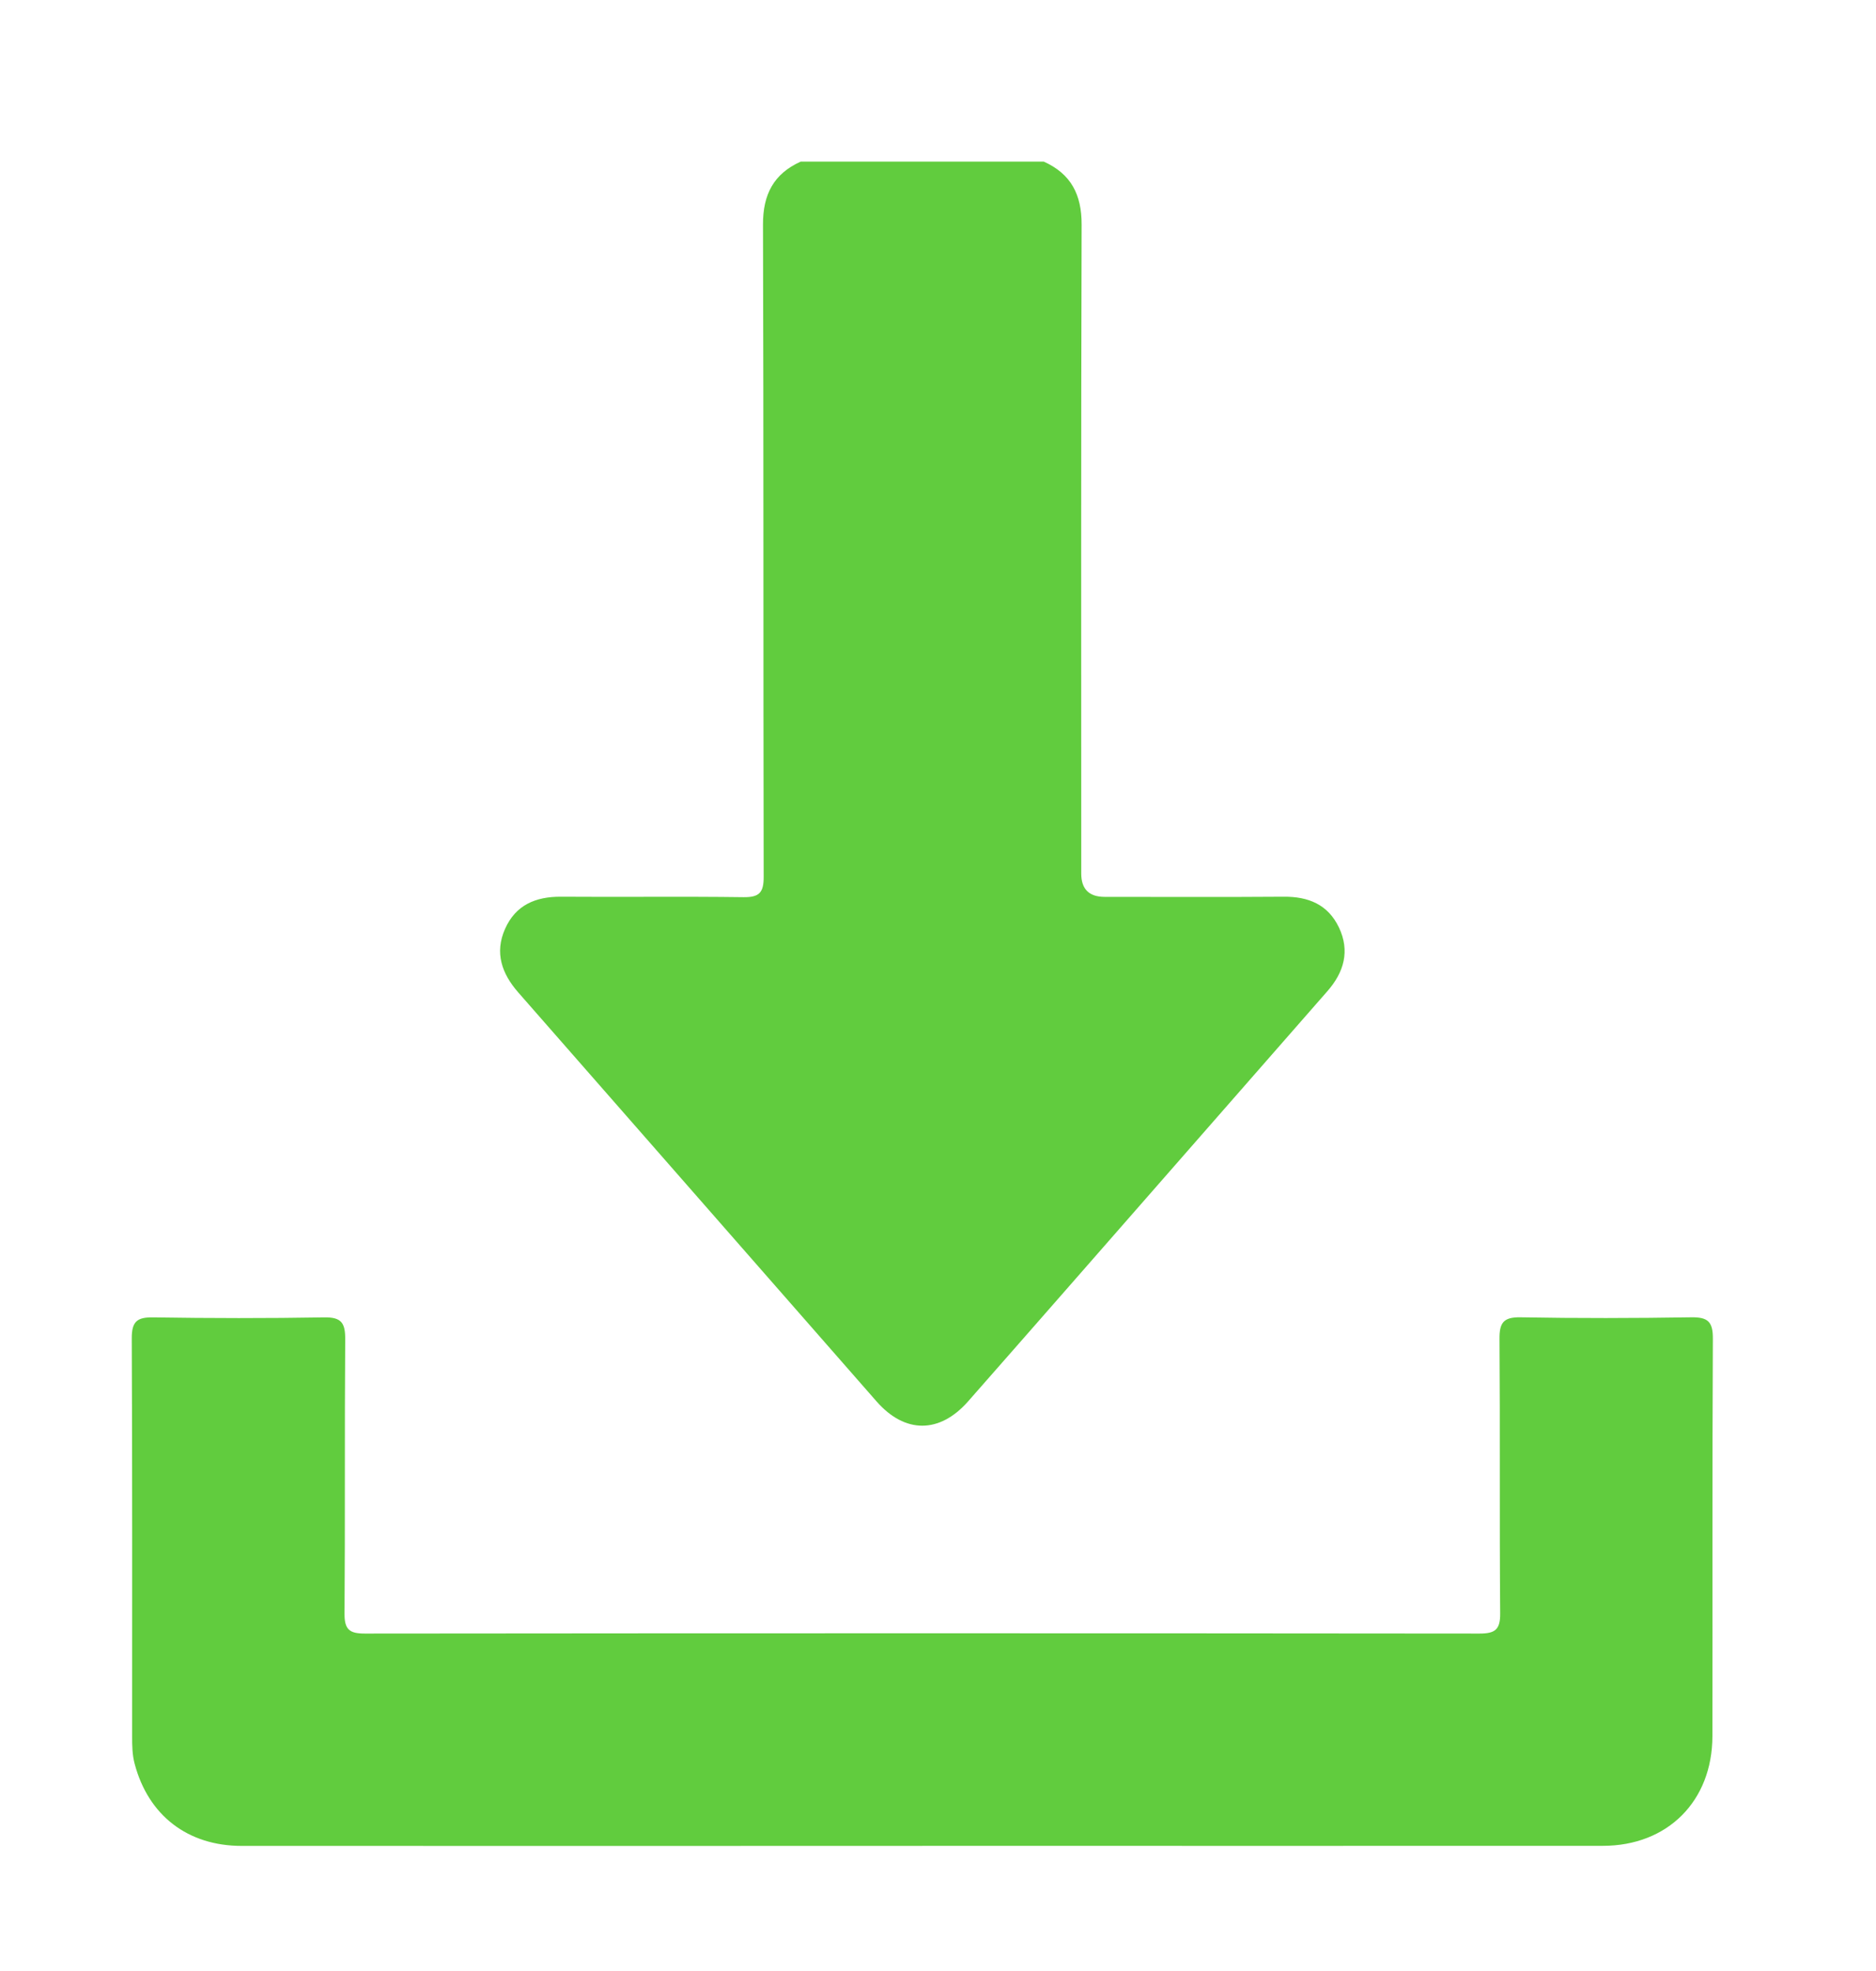
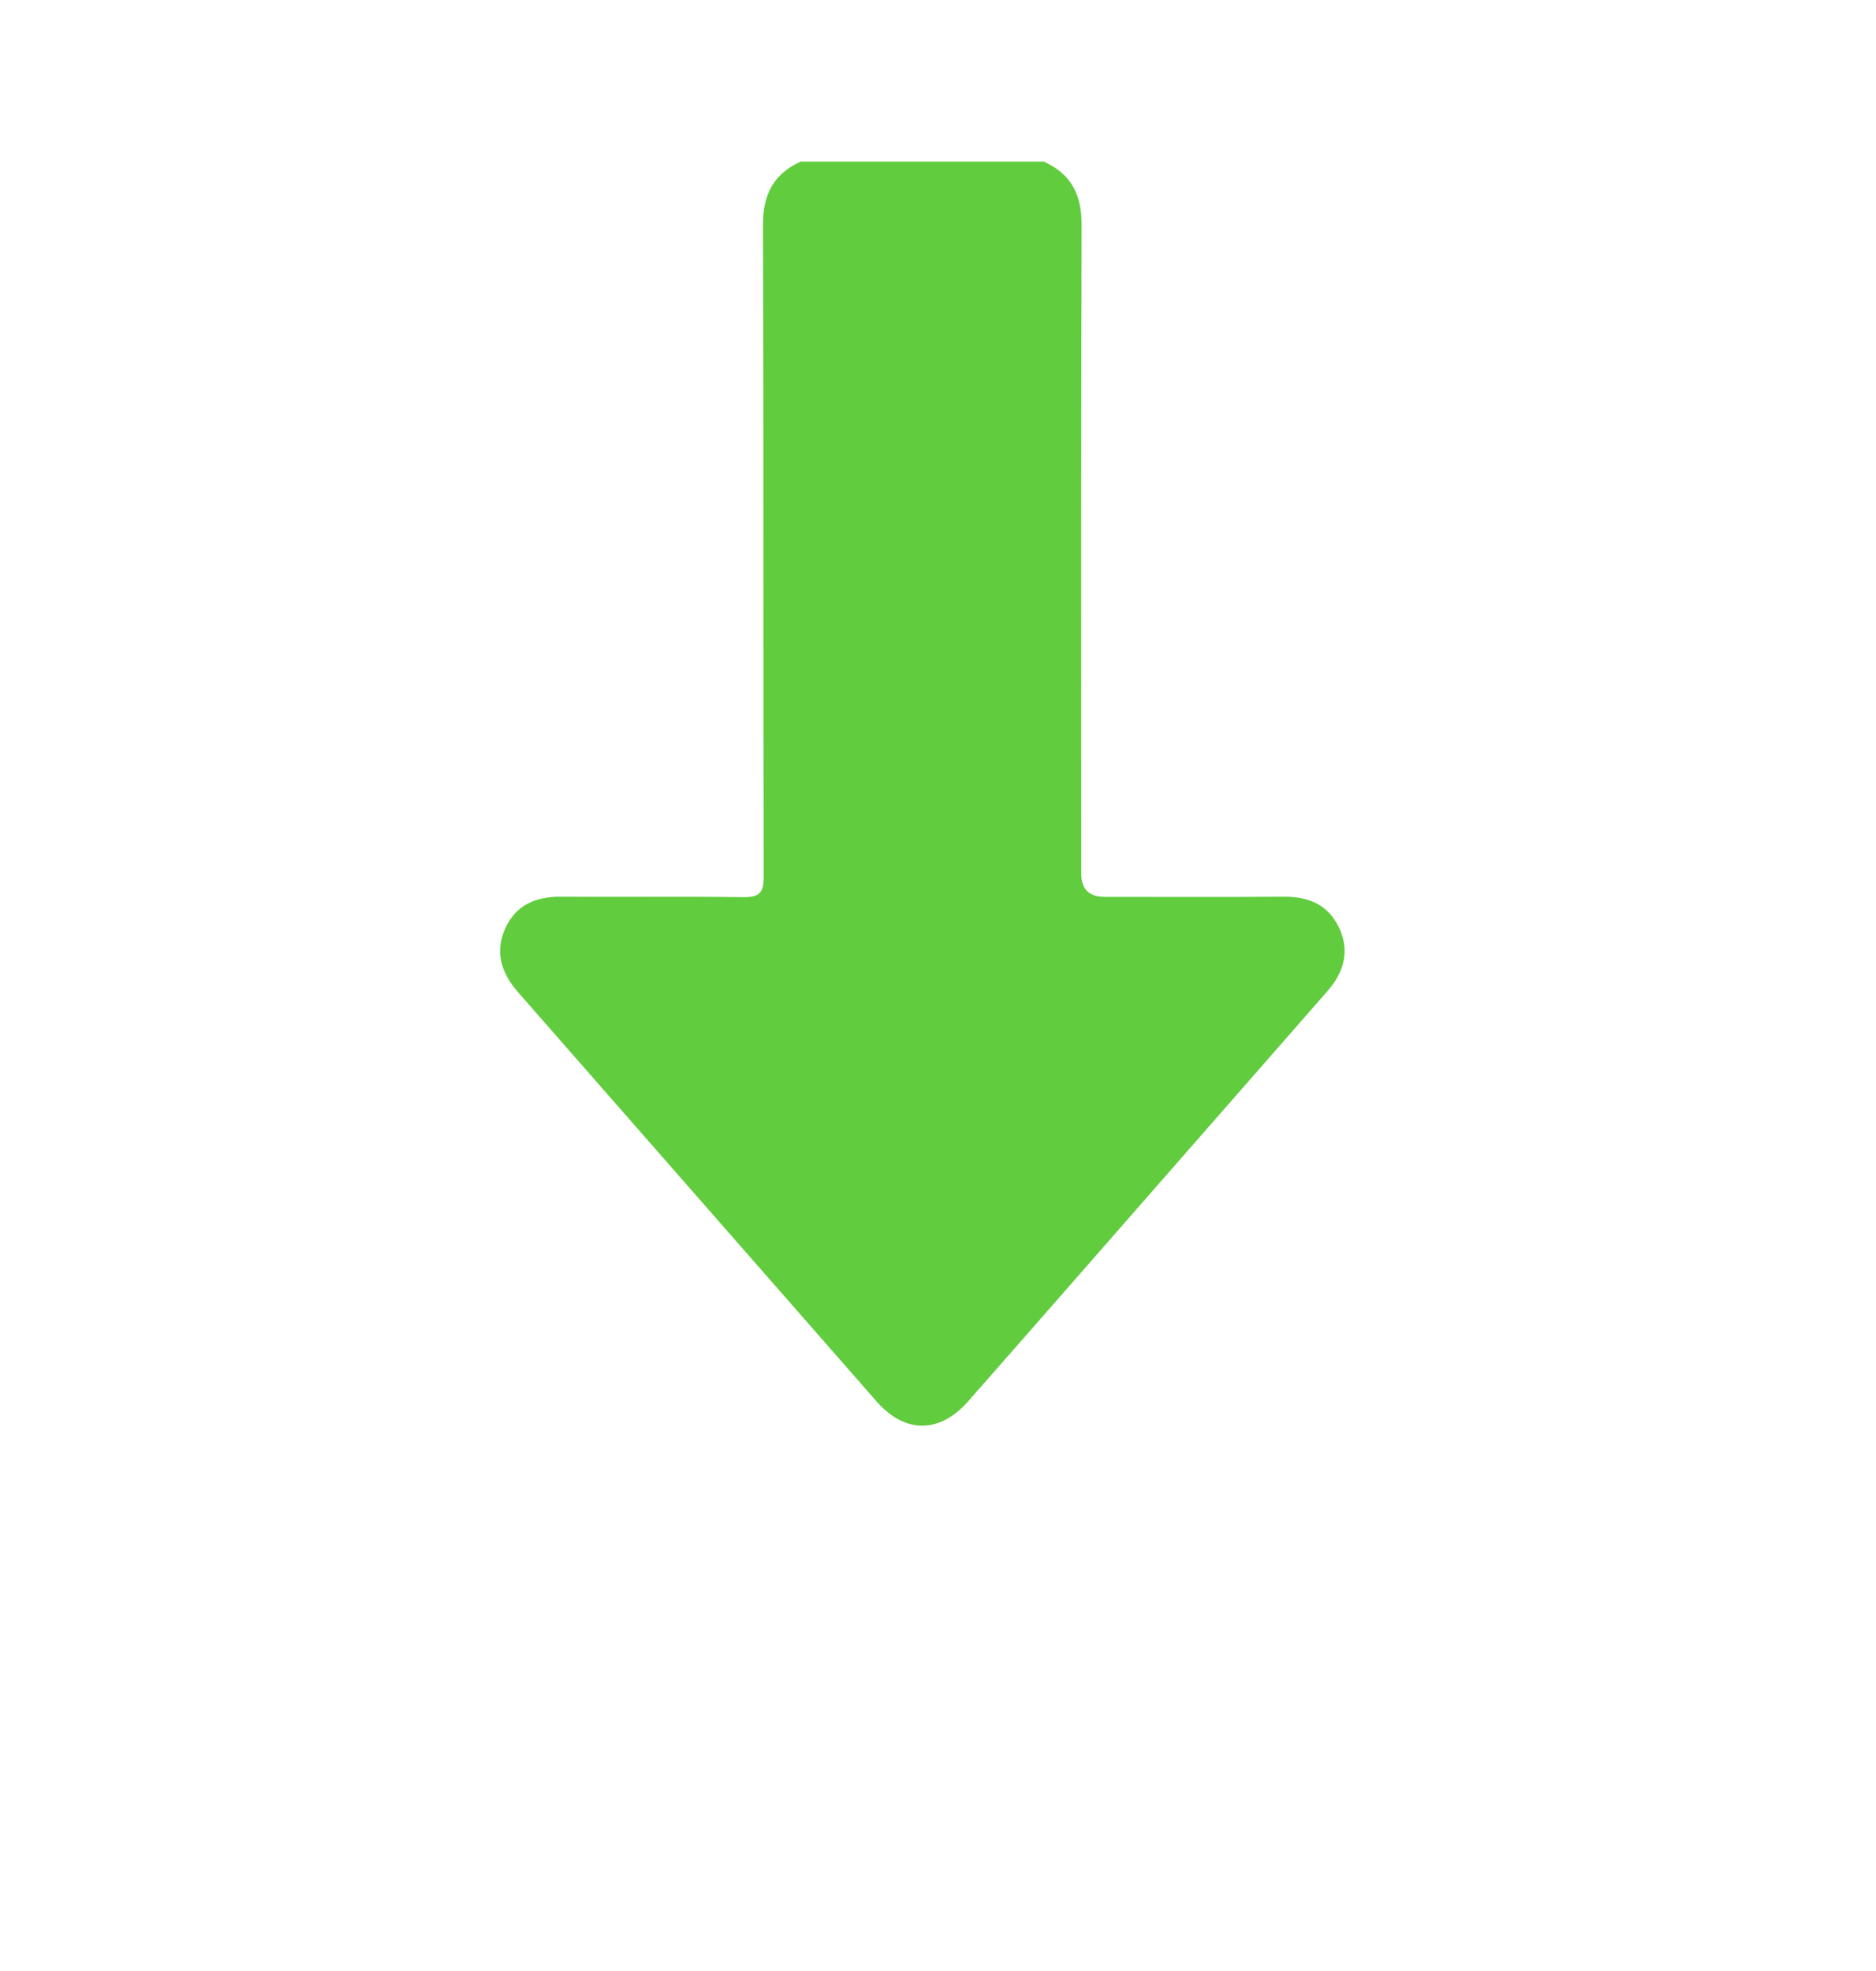
<svg xmlns="http://www.w3.org/2000/svg" id="OBJECTS" viewBox="0 0 249.88 262.54">
  <defs>
    <style>
      .cls-1 {
        fill: #61cc3e;
        stroke-width: 0px;
      }
    </style>
  </defs>
  <path class="cls-1" d="M139.05,21.54c3.61,1.63,5.03,4.39,5.02,8.37-.09,28.82-.05,57.64-.05,86.46q0,3.1,3.1,3.11c7.95,0,15.91.04,23.86-.02,3.28-.03,5.9,1.03,7.36,4.09,1.5,3.14.67,5.98-1.53,8.49-11.48,13.13-22.96,26.24-34.45,39.36-4.47,5.1-8.94,10.21-13.42,15.3-3.79,4.3-8.4,4.31-12.18,0-15.92-18.16-31.82-36.33-47.73-54.49-2.19-2.5-3.17-5.28-1.76-8.46,1.41-3.18,4.06-4.31,7.45-4.29,8.1.06,16.2-.05,24.3.06,2.12.03,2.71-.61,2.7-2.72-.06-28.97,0-57.93-.09-86.9-.01-3.98,1.41-6.74,5.02-8.37h32.41Z" />
-   <path class="cls-1" d="M122.85,245.91c-30.22,0-60.43.01-90.65,0-7.21,0-12.44-4.07-14.26-10.92-.33-1.22-.34-2.45-.34-3.69,0-17.66.03-35.32-.05-52.99-.01-2.25.69-2.85,2.87-2.81,7.59.12,15.18.13,22.77,0,2.29-.04,2.8.75,2.79,2.89-.09,12.19,0,24.38-.09,36.56-.02,2.16.68,2.68,2.74,2.67,49.48-.05,98.97-.05,148.45,0,2.07,0,2.76-.53,2.74-2.68-.1-12.19,0-24.38-.09-36.56-.02-2.14.51-2.93,2.79-2.89,7.59.14,15.18.12,22.77,0,2.18-.03,2.87.58,2.86,2.82-.09,17.66-.03,35.32-.06,52.99-.02,8.64-5.96,14.6-14.6,14.6-30.22.02-60.43,0-90.65,0Z" />
</svg>